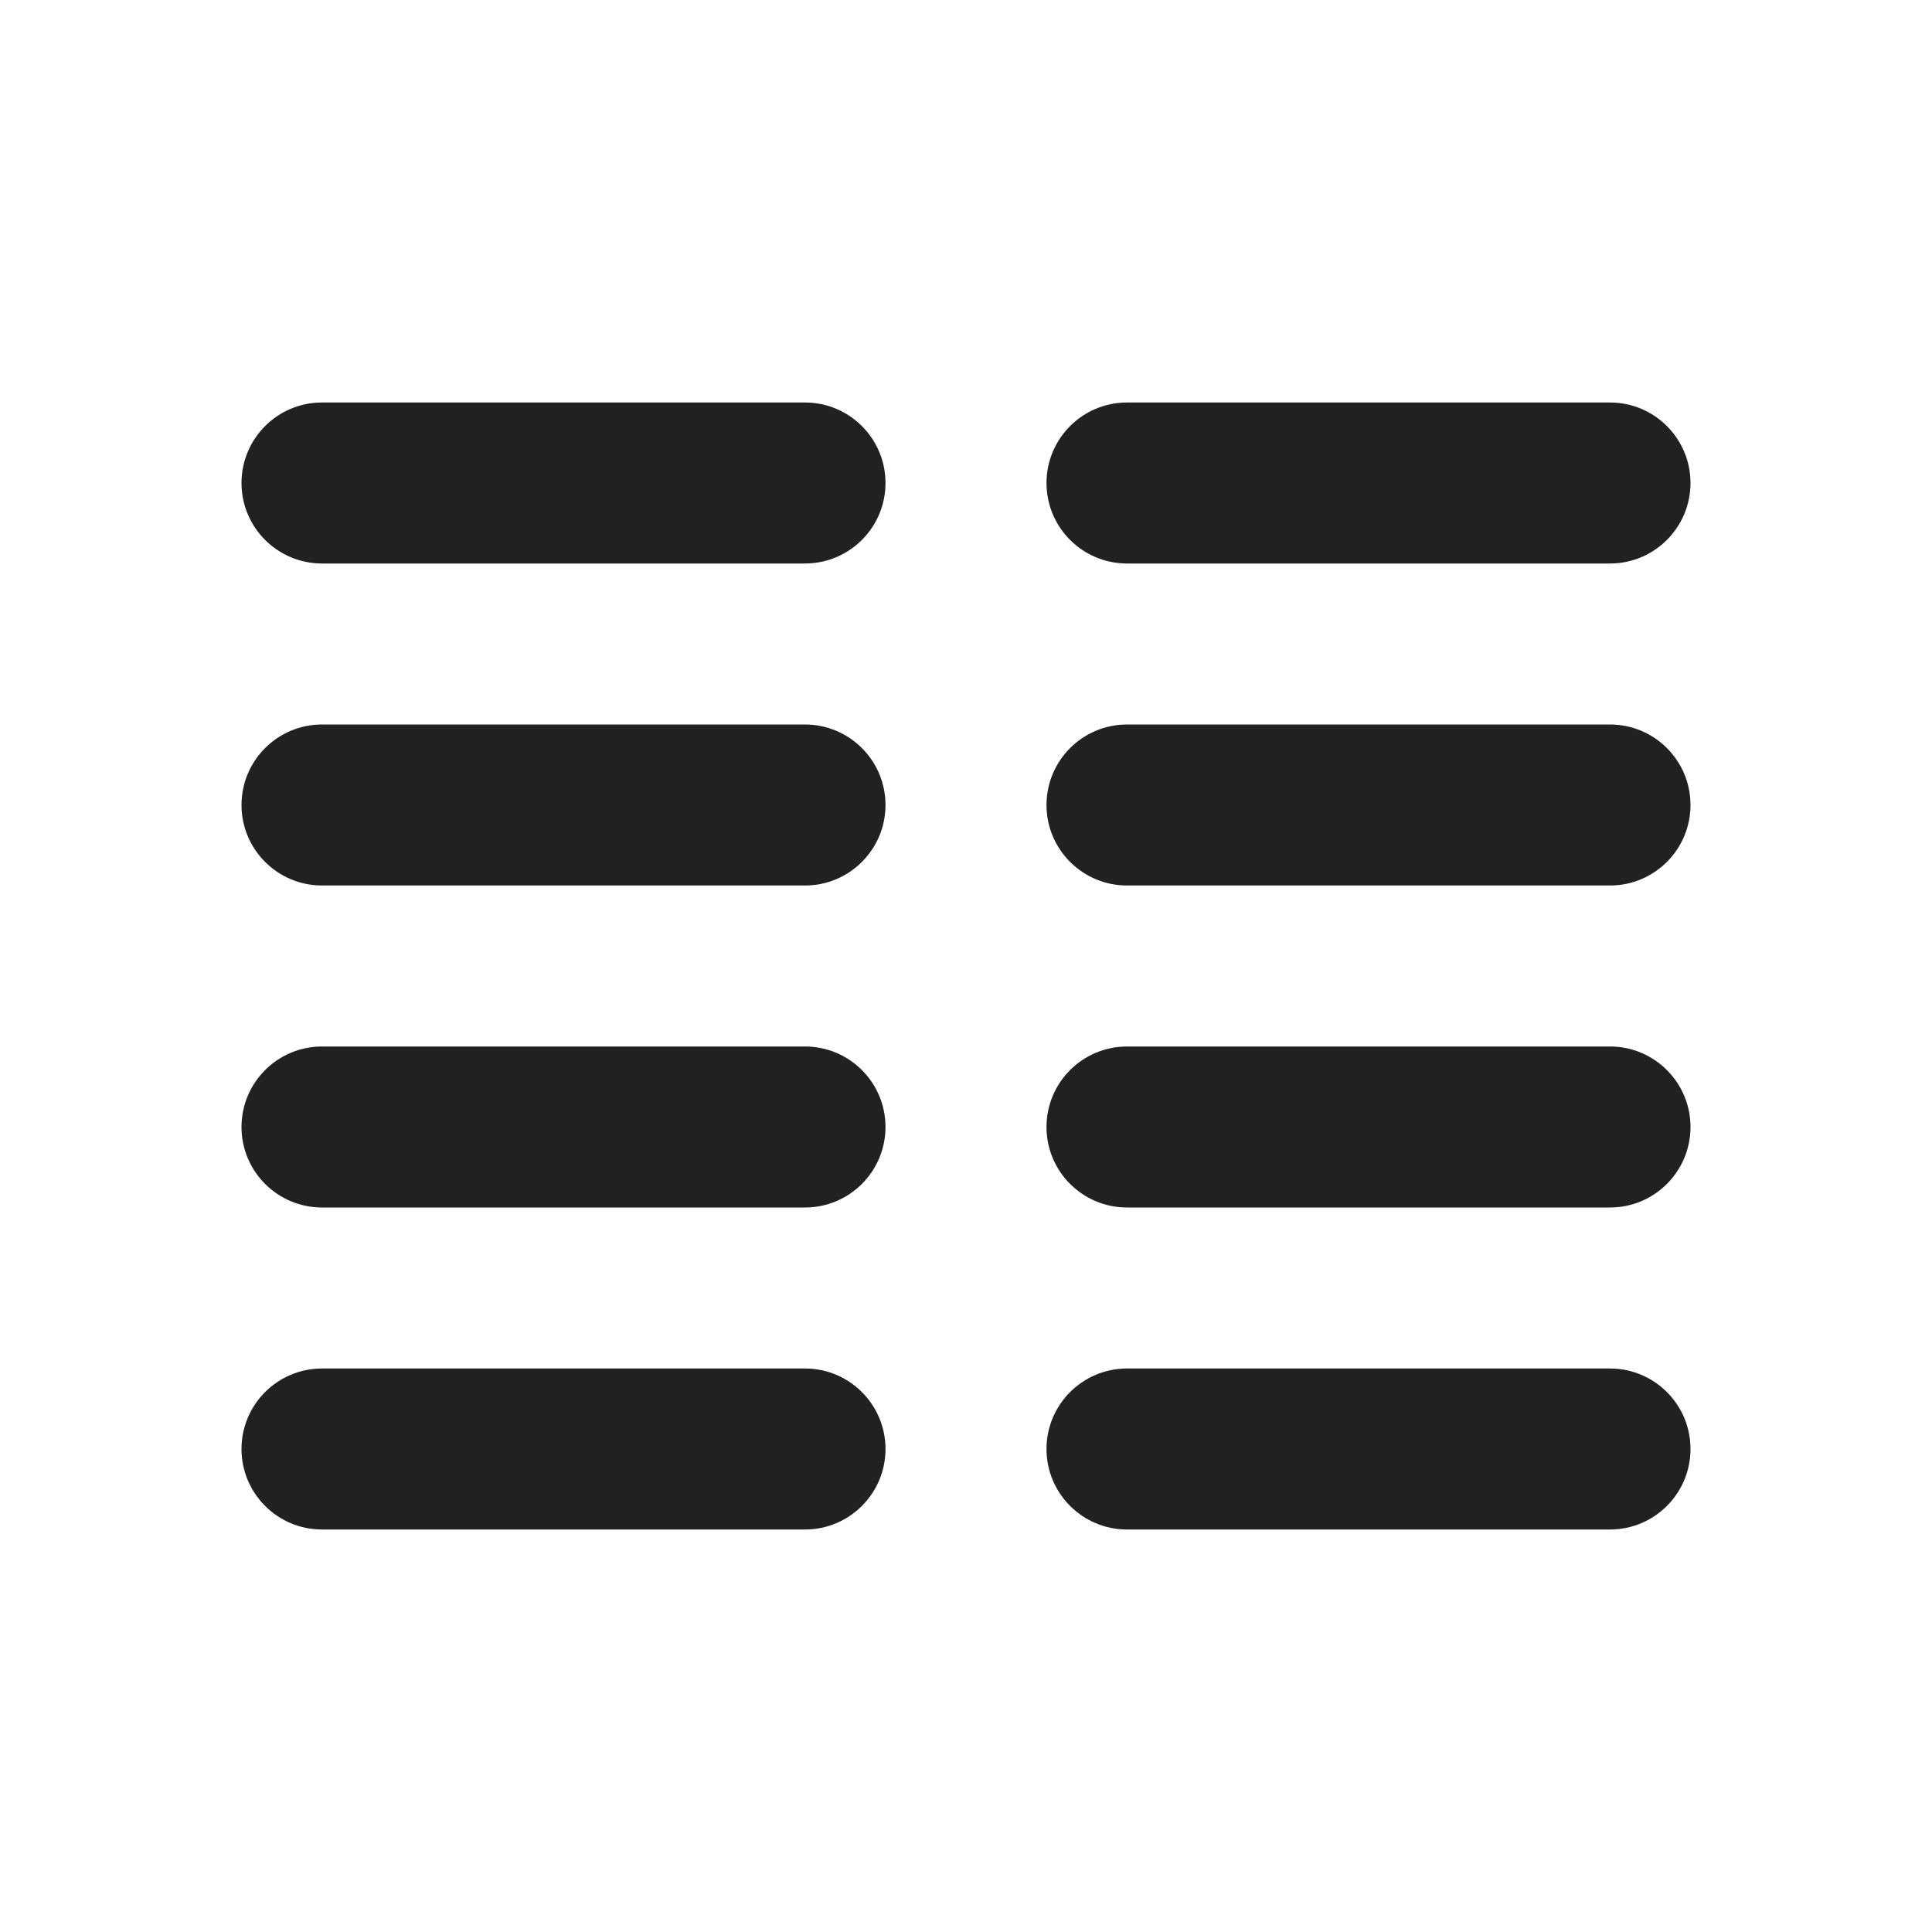
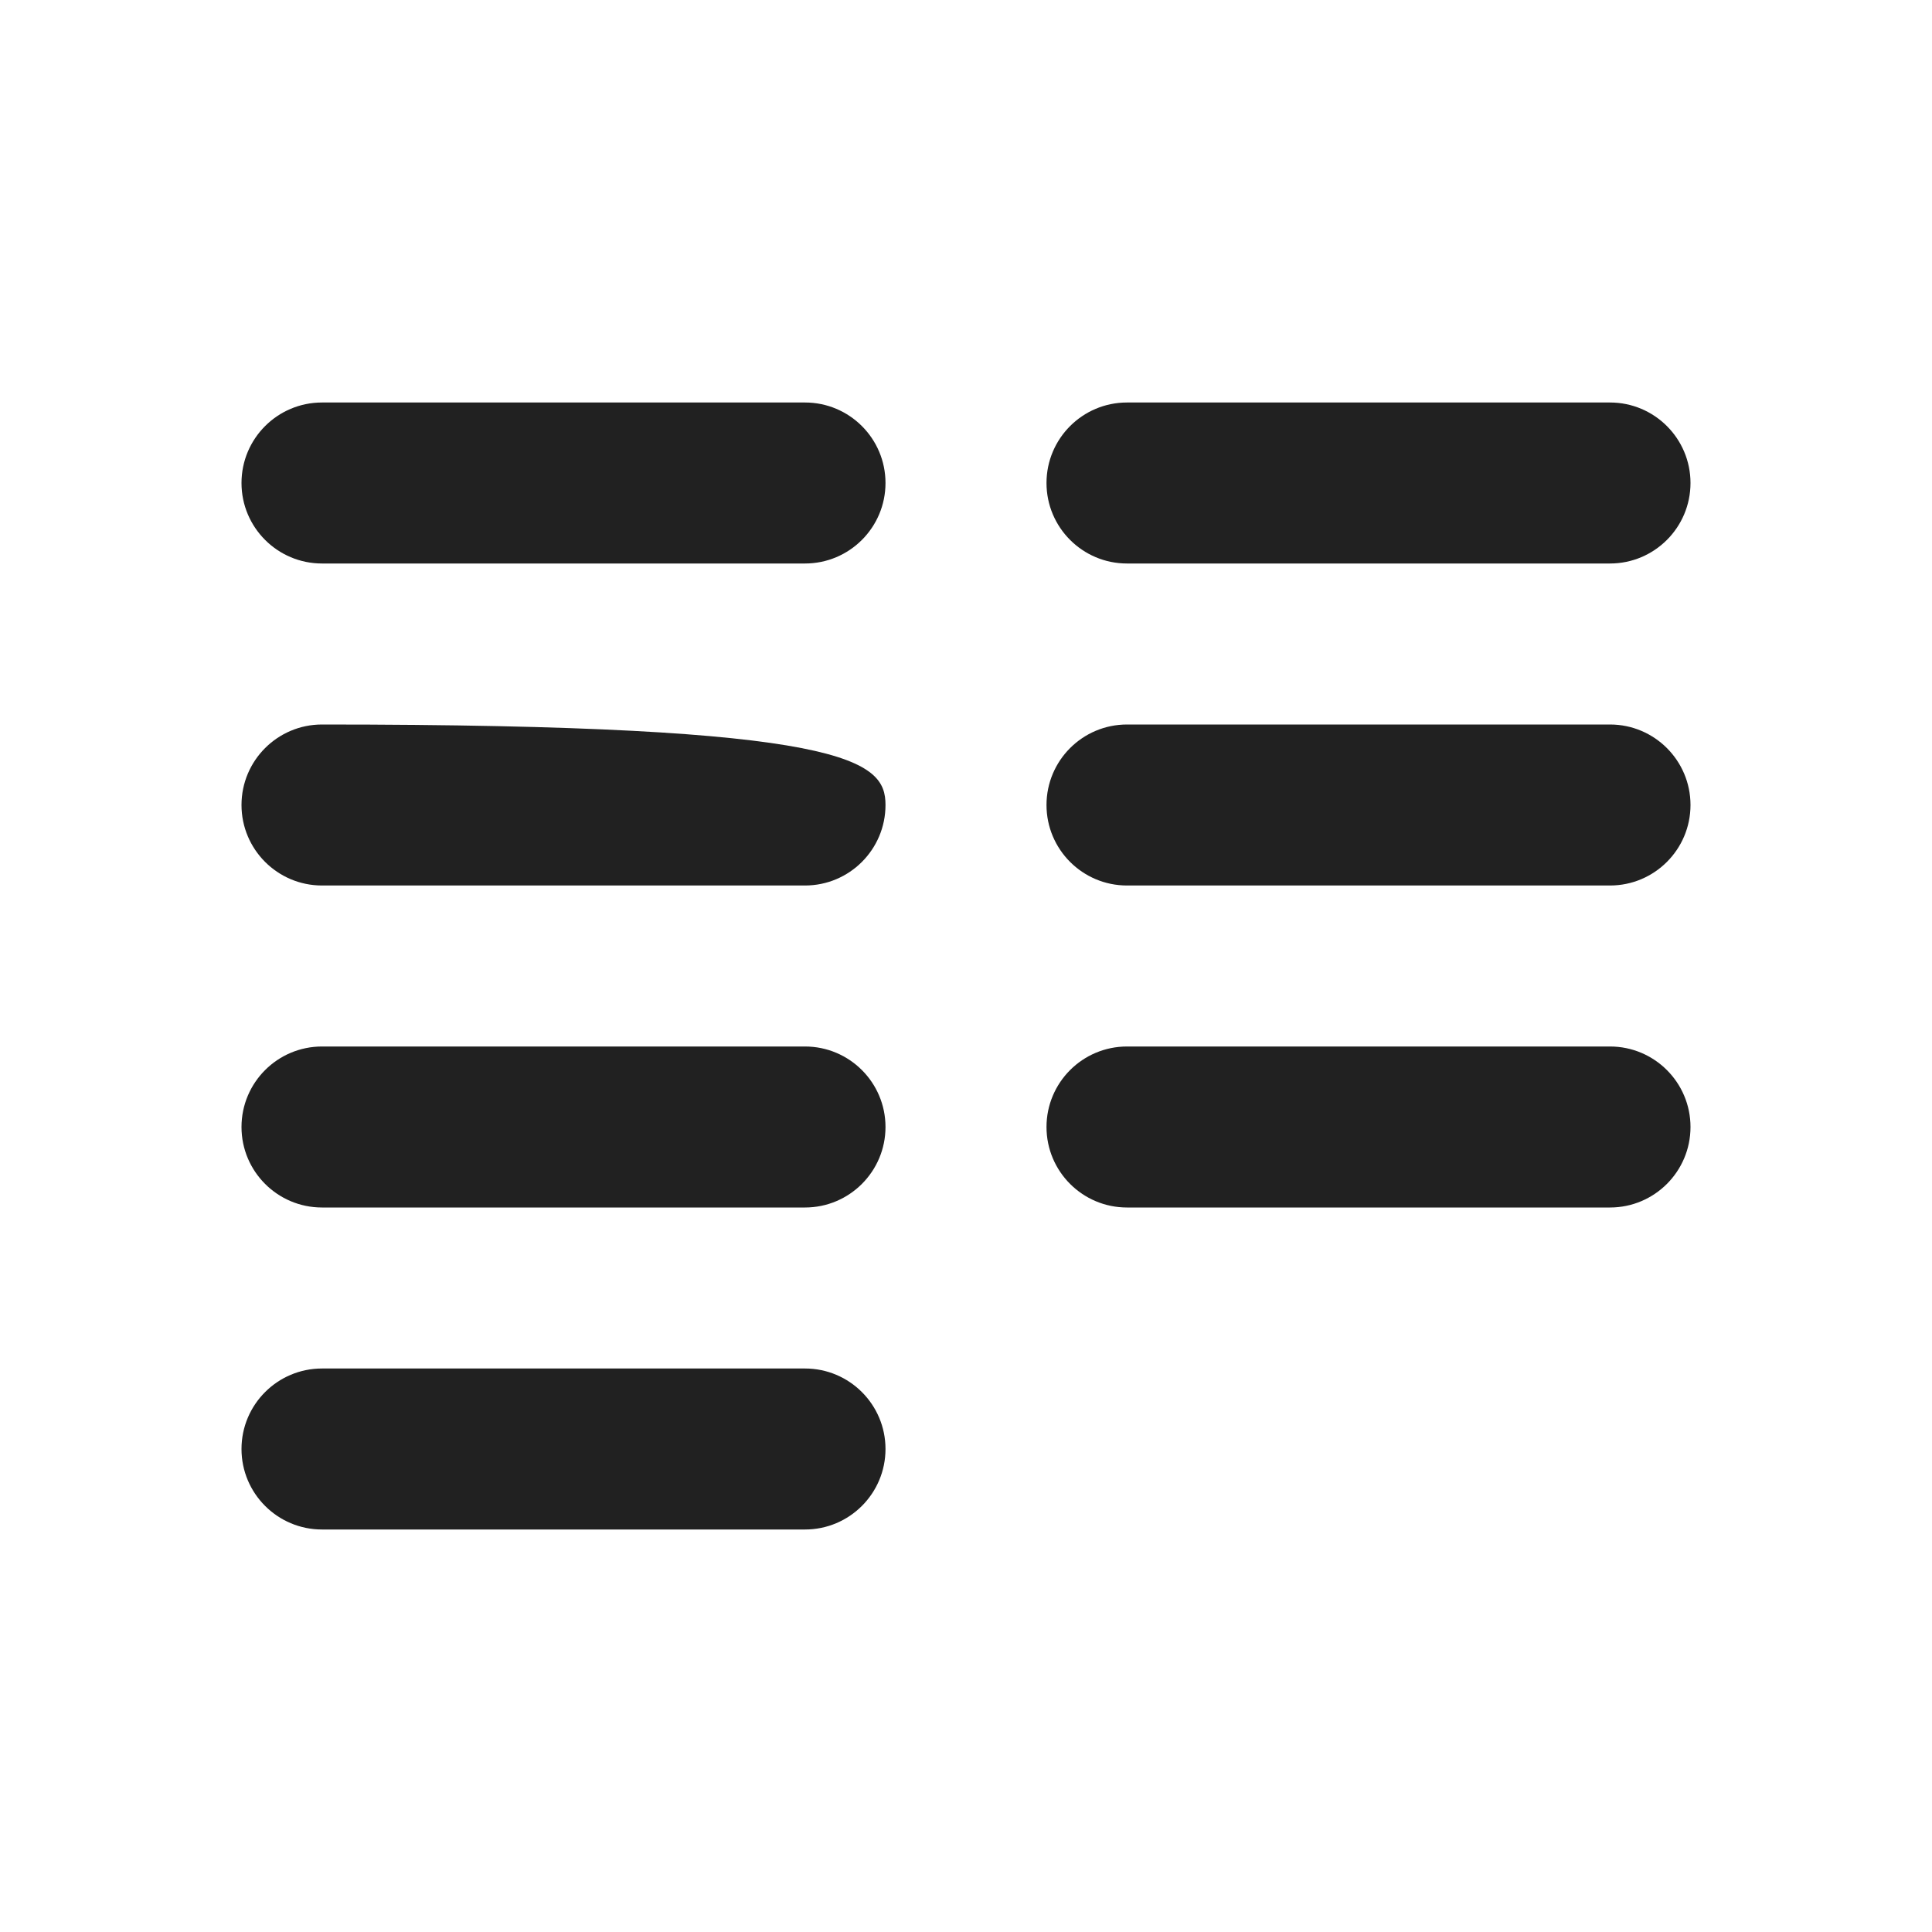
<svg xmlns="http://www.w3.org/2000/svg" width="800px" height="800px" viewBox="0 0 24 24" fill="none">
  <path d="M3 6C3 5.448 3.448 5 4 5H10C10.552 5 11 5.448 11 6C11 6.552 10.552 7 10 7H4C3.448 7 3 6.552 3 6Z" fill="#212121" />
-   <path d="M3 10C3 9.448 3.448 9 4 9H10C10.552 9 11 9.448 11 10C11 10.552 10.552 11 10 11H4C3.448 11 3 10.552 3 10Z" fill="#212121" />
+   <path d="M3 10C3 9.448 3.448 9 4 9C10.552 9 11 9.448 11 10C11 10.552 10.552 11 10 11H4C3.448 11 3 10.552 3 10Z" fill="#212121" />
  <path d="M3 14C3 13.448 3.448 13 4 13H10C10.552 13 11 13.448 11 14C11 14.552 10.552 15 10 15H4C3.448 15 3 14.552 3 14Z" fill="#212121" />
  <path d="M3 18C3 17.448 3.448 17 4 17H10C10.552 17 11 17.448 11 18C11 18.552 10.552 19 10 19H4C3.448 19 3 18.552 3 18Z" fill="#212121" />
  <path d="M13 6C13 5.448 13.448 5 14 5H20C20.552 5 21 5.448 21 6C21 6.552 20.552 7 20 7H14C13.448 7 13 6.552 13 6Z" fill="#212121" />
  <path d="M13 10C13 9.448 13.448 9 14 9H20C20.552 9 21 9.448 21 10C21 10.552 20.552 11 20 11H14C13.448 11 13 10.552 13 10Z" fill="#212121" />
  <path d="M13 14C13 13.448 13.448 13 14 13H20C20.552 13 21 13.448 21 14C21 14.552 20.552 15 20 15H14C13.448 15 13 14.552 13 14Z" fill="#212121" />
-   <path d="M13 18C13 17.448 13.448 17 14 17H20C20.552 17 21 17.448 21 18C21 18.552 20.552 19 20 19H14C13.448 19 13 18.552 13 18Z" fill="#212121" />
</svg>